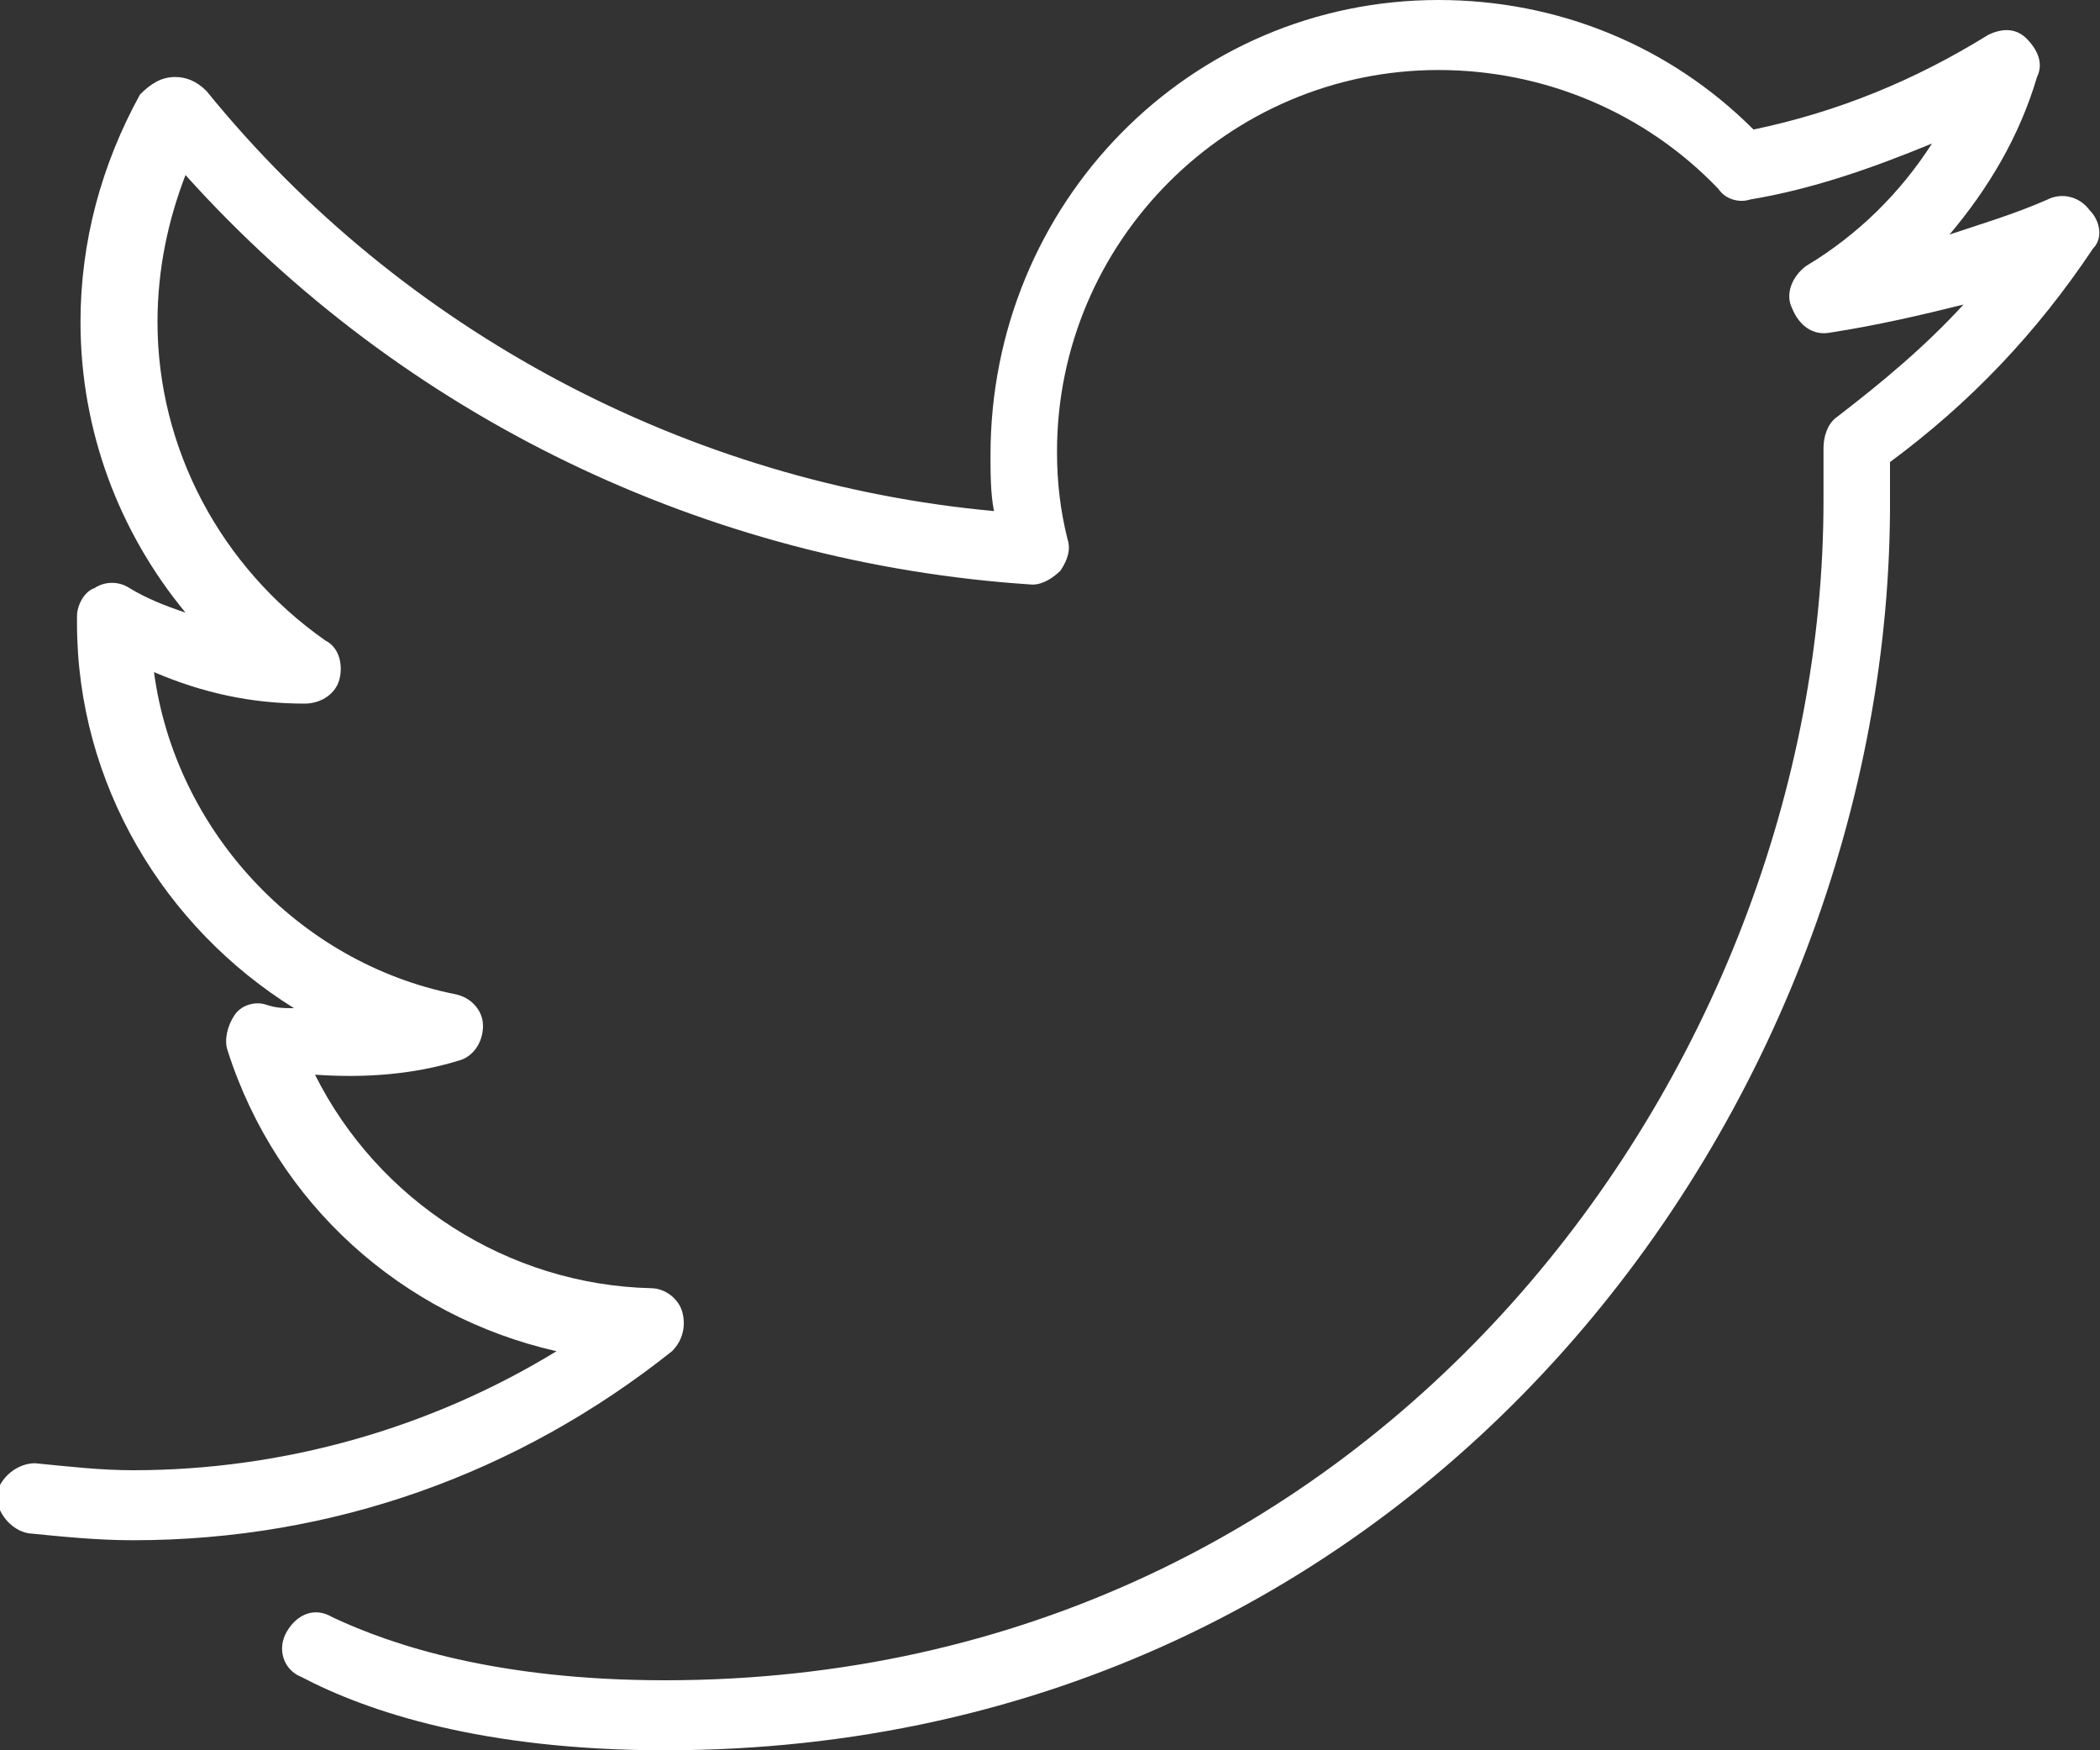
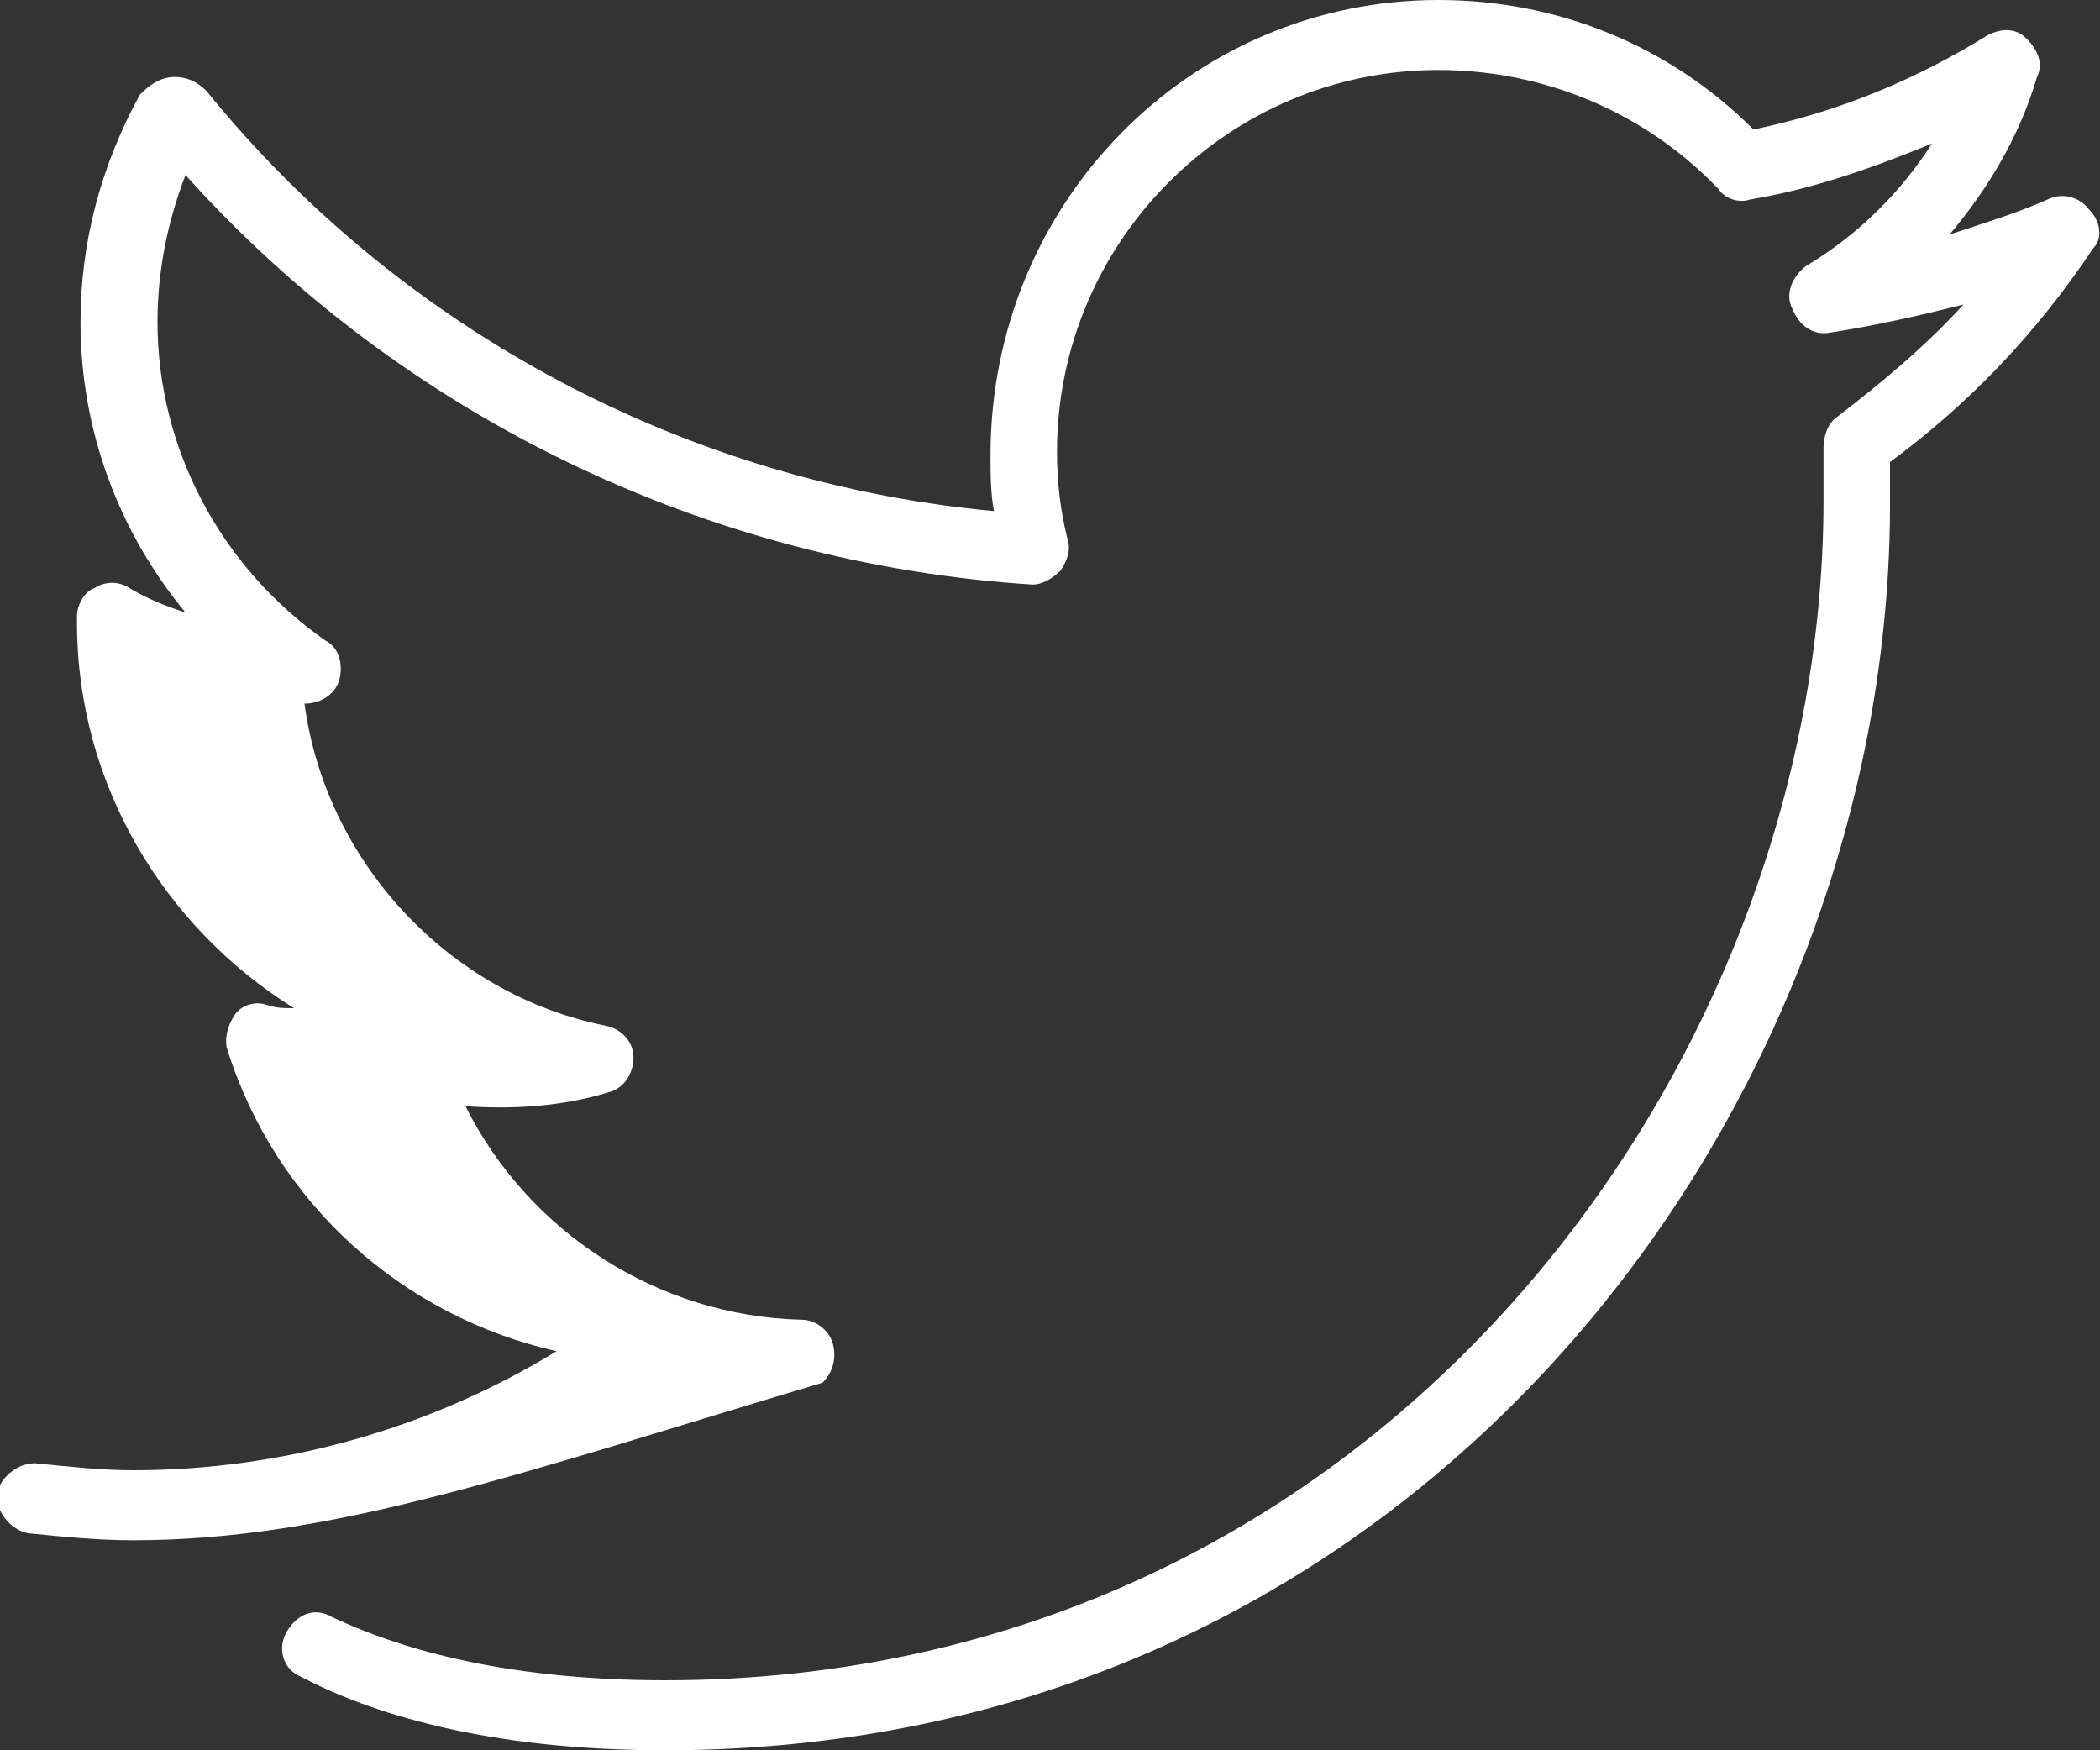
<svg xmlns="http://www.w3.org/2000/svg" version="1.1" id="Laag_1" x="0px" y="0px" viewBox="0 0 60 50" style="enable-background:new 0 0 60 50;" xml:space="preserve">
  <rect x="0" y="0" width="60" height="50" fill="#333333" stroke="none" />
  <style type="text/css">
	.st0{fill:#FFFFFF;}
</style>
  <g id="People">
    <g id="Icon-52" transform="translate(0, -5)">
-       <path id="social-twitter" class="st0" d="M59.8,12.1c-1.6,2.4-3.5,4.4-5.8,6.1c0,0.3,0,0.7,0,1C54.1,36.5,40.7,55,19,55    c-5.2,0-8.5-1.1-10.4-2.1c-0.5-0.2-0.7-0.8-0.4-1.3s0.8-0.7,1.3-0.4C11.2,52,14.2,53,19,53c20.4,0,33.1-17.5,33.1-33.7    c0-0.5,0-1,0-1.5c0-0.3,0.1-0.7,0.4-0.9c1.3-1,2.5-2,3.6-3.2c-1.2,0.3-2.5,0.6-3.8,0.8c-0.5,0.1-0.9-0.2-1.1-0.7    c-0.2-0.4,0-0.9,0.4-1.2c1.5-0.9,2.7-2.1,3.6-3.5c-1.7,0.7-3.4,1.3-5.2,1.6c-0.3,0.1-0.7,0-0.9-0.3c-2.1-2.2-5-3.4-8-3.4    c-6,0-10.9,4.9-10.9,10.9c0,0.9,0.1,1.7,0.3,2.5c0.1,0.3,0,0.6-0.2,0.9c-0.2,0.2-0.5,0.4-0.8,0.4C20.2,21.1,11.5,16.9,5.3,10    c-0.5,1.3-0.8,2.7-0.8,4.2c0,3.6,1.8,7,4.8,9.1c0.4,0.2,0.5,0.7,0.4,1.1c-0.1,0.4-0.5,0.7-1,0.7c-1.5,0-2.9-0.3-4.3-0.9    c0.6,4.5,4.1,8.3,8.6,9.2c0.5,0.1,0.8,0.5,0.8,0.9c0,0.5-0.3,0.9-0.7,1c-1.3,0.4-2.7,0.5-4.1,0.4c1.8,3.6,5.5,6,9.6,6.1    c0.4,0,0.8,0.3,0.9,0.7c0.1,0.4,0,0.8-0.3,1.1C14.8,47.1,9.5,49,3.8,49c-1,0-2-0.1-3-0.2c-0.5-0.1-0.9-0.6-0.9-1.1    c0.1-0.5,0.6-0.9,1.1-0.9C2,46.9,2.9,47,3.8,47c4.3,0,8.5-1.2,12.1-3.4c-4.4-1-8-4.2-9.4-8.6c-0.1-0.3,0-0.7,0.2-1    c0.2-0.3,0.6-0.4,0.9-0.3c0.3,0.1,0.5,0.1,0.8,0.1c-3.7-2.3-6.2-6.4-6.2-11l0-0.2c0-0.3,0.2-0.7,0.5-0.8c0.3-0.2,0.7-0.2,1,0    c0.5,0.3,1,0.5,1.6,0.7c-1.9-2.3-3-5.2-3-8.3c0-2.3,0.6-4.5,1.7-6.5C4.3,7.4,4.6,7.2,5,7.2c0.3,0,0.6,0.1,0.9,0.4    c5.6,6.9,13.8,11.2,22.5,12c-0.1-0.5-0.1-1.1-0.1-1.6C28.3,10.8,34,5,41.1,5c3.4,0,6.6,1.3,9,3.7c2.4-0.5,4.6-1.4,6.7-2.7    c0.4-0.2,0.8-0.2,1.1,0.1c0.3,0.3,0.5,0.7,0.3,1.1c-0.5,1.7-1.4,3.2-2.5,4.5c0.9-0.3,1.9-0.6,2.8-1c0.4-0.2,0.9-0.1,1.2,0.3    C60,11.3,60.1,11.8,59.8,12.1" />
+       <path id="social-twitter" class="st0" d="M59.8,12.1c-1.6,2.4-3.5,4.4-5.8,6.1c0,0.3,0,0.7,0,1C54.1,36.5,40.7,55,19,55    c-5.2,0-8.5-1.1-10.4-2.1c-0.5-0.2-0.7-0.8-0.4-1.3s0.8-0.7,1.3-0.4C11.2,52,14.2,53,19,53c20.4,0,33.1-17.5,33.1-33.7    c0-0.5,0-1,0-1.5c0-0.3,0.1-0.7,0.4-0.9c1.3-1,2.5-2,3.6-3.2c-1.2,0.3-2.5,0.6-3.8,0.8c-0.5,0.1-0.9-0.2-1.1-0.7    c-0.2-0.4,0-0.9,0.4-1.2c1.5-0.9,2.7-2.1,3.6-3.5c-1.7,0.7-3.4,1.3-5.2,1.6c-0.3,0.1-0.7,0-0.9-0.3c-2.1-2.2-5-3.4-8-3.4    c-6,0-10.9,4.9-10.9,10.9c0,0.9,0.1,1.7,0.3,2.5c0.1,0.3,0,0.6-0.2,0.9c-0.2,0.2-0.5,0.4-0.8,0.4C20.2,21.1,11.5,16.9,5.3,10    c-0.5,1.3-0.8,2.7-0.8,4.2c0,3.6,1.8,7,4.8,9.1c0.4,0.2,0.5,0.7,0.4,1.1c-0.1,0.4-0.5,0.7-1,0.7c0.6,4.5,4.1,8.3,8.6,9.2c0.5,0.1,0.8,0.5,0.8,0.9c0,0.5-0.3,0.9-0.7,1c-1.3,0.4-2.7,0.5-4.1,0.4c1.8,3.6,5.5,6,9.6,6.1    c0.4,0,0.8,0.3,0.9,0.7c0.1,0.4,0,0.8-0.3,1.1C14.8,47.1,9.5,49,3.8,49c-1,0-2-0.1-3-0.2c-0.5-0.1-0.9-0.6-0.9-1.1    c0.1-0.5,0.6-0.9,1.1-0.9C2,46.9,2.9,47,3.8,47c4.3,0,8.5-1.2,12.1-3.4c-4.4-1-8-4.2-9.4-8.6c-0.1-0.3,0-0.7,0.2-1    c0.2-0.3,0.6-0.4,0.9-0.3c0.3,0.1,0.5,0.1,0.8,0.1c-3.7-2.3-6.2-6.4-6.2-11l0-0.2c0-0.3,0.2-0.7,0.5-0.8c0.3-0.2,0.7-0.2,1,0    c0.5,0.3,1,0.5,1.6,0.7c-1.9-2.3-3-5.2-3-8.3c0-2.3,0.6-4.5,1.7-6.5C4.3,7.4,4.6,7.2,5,7.2c0.3,0,0.6,0.1,0.9,0.4    c5.6,6.9,13.8,11.2,22.5,12c-0.1-0.5-0.1-1.1-0.1-1.6C28.3,10.8,34,5,41.1,5c3.4,0,6.6,1.3,9,3.7c2.4-0.5,4.6-1.4,6.7-2.7    c0.4-0.2,0.8-0.2,1.1,0.1c0.3,0.3,0.5,0.7,0.3,1.1c-0.5,1.7-1.4,3.2-2.5,4.5c0.9-0.3,1.9-0.6,2.8-1c0.4-0.2,0.9-0.1,1.2,0.3    C60,11.3,60.1,11.8,59.8,12.1" />
    </g>
  </g>
</svg>